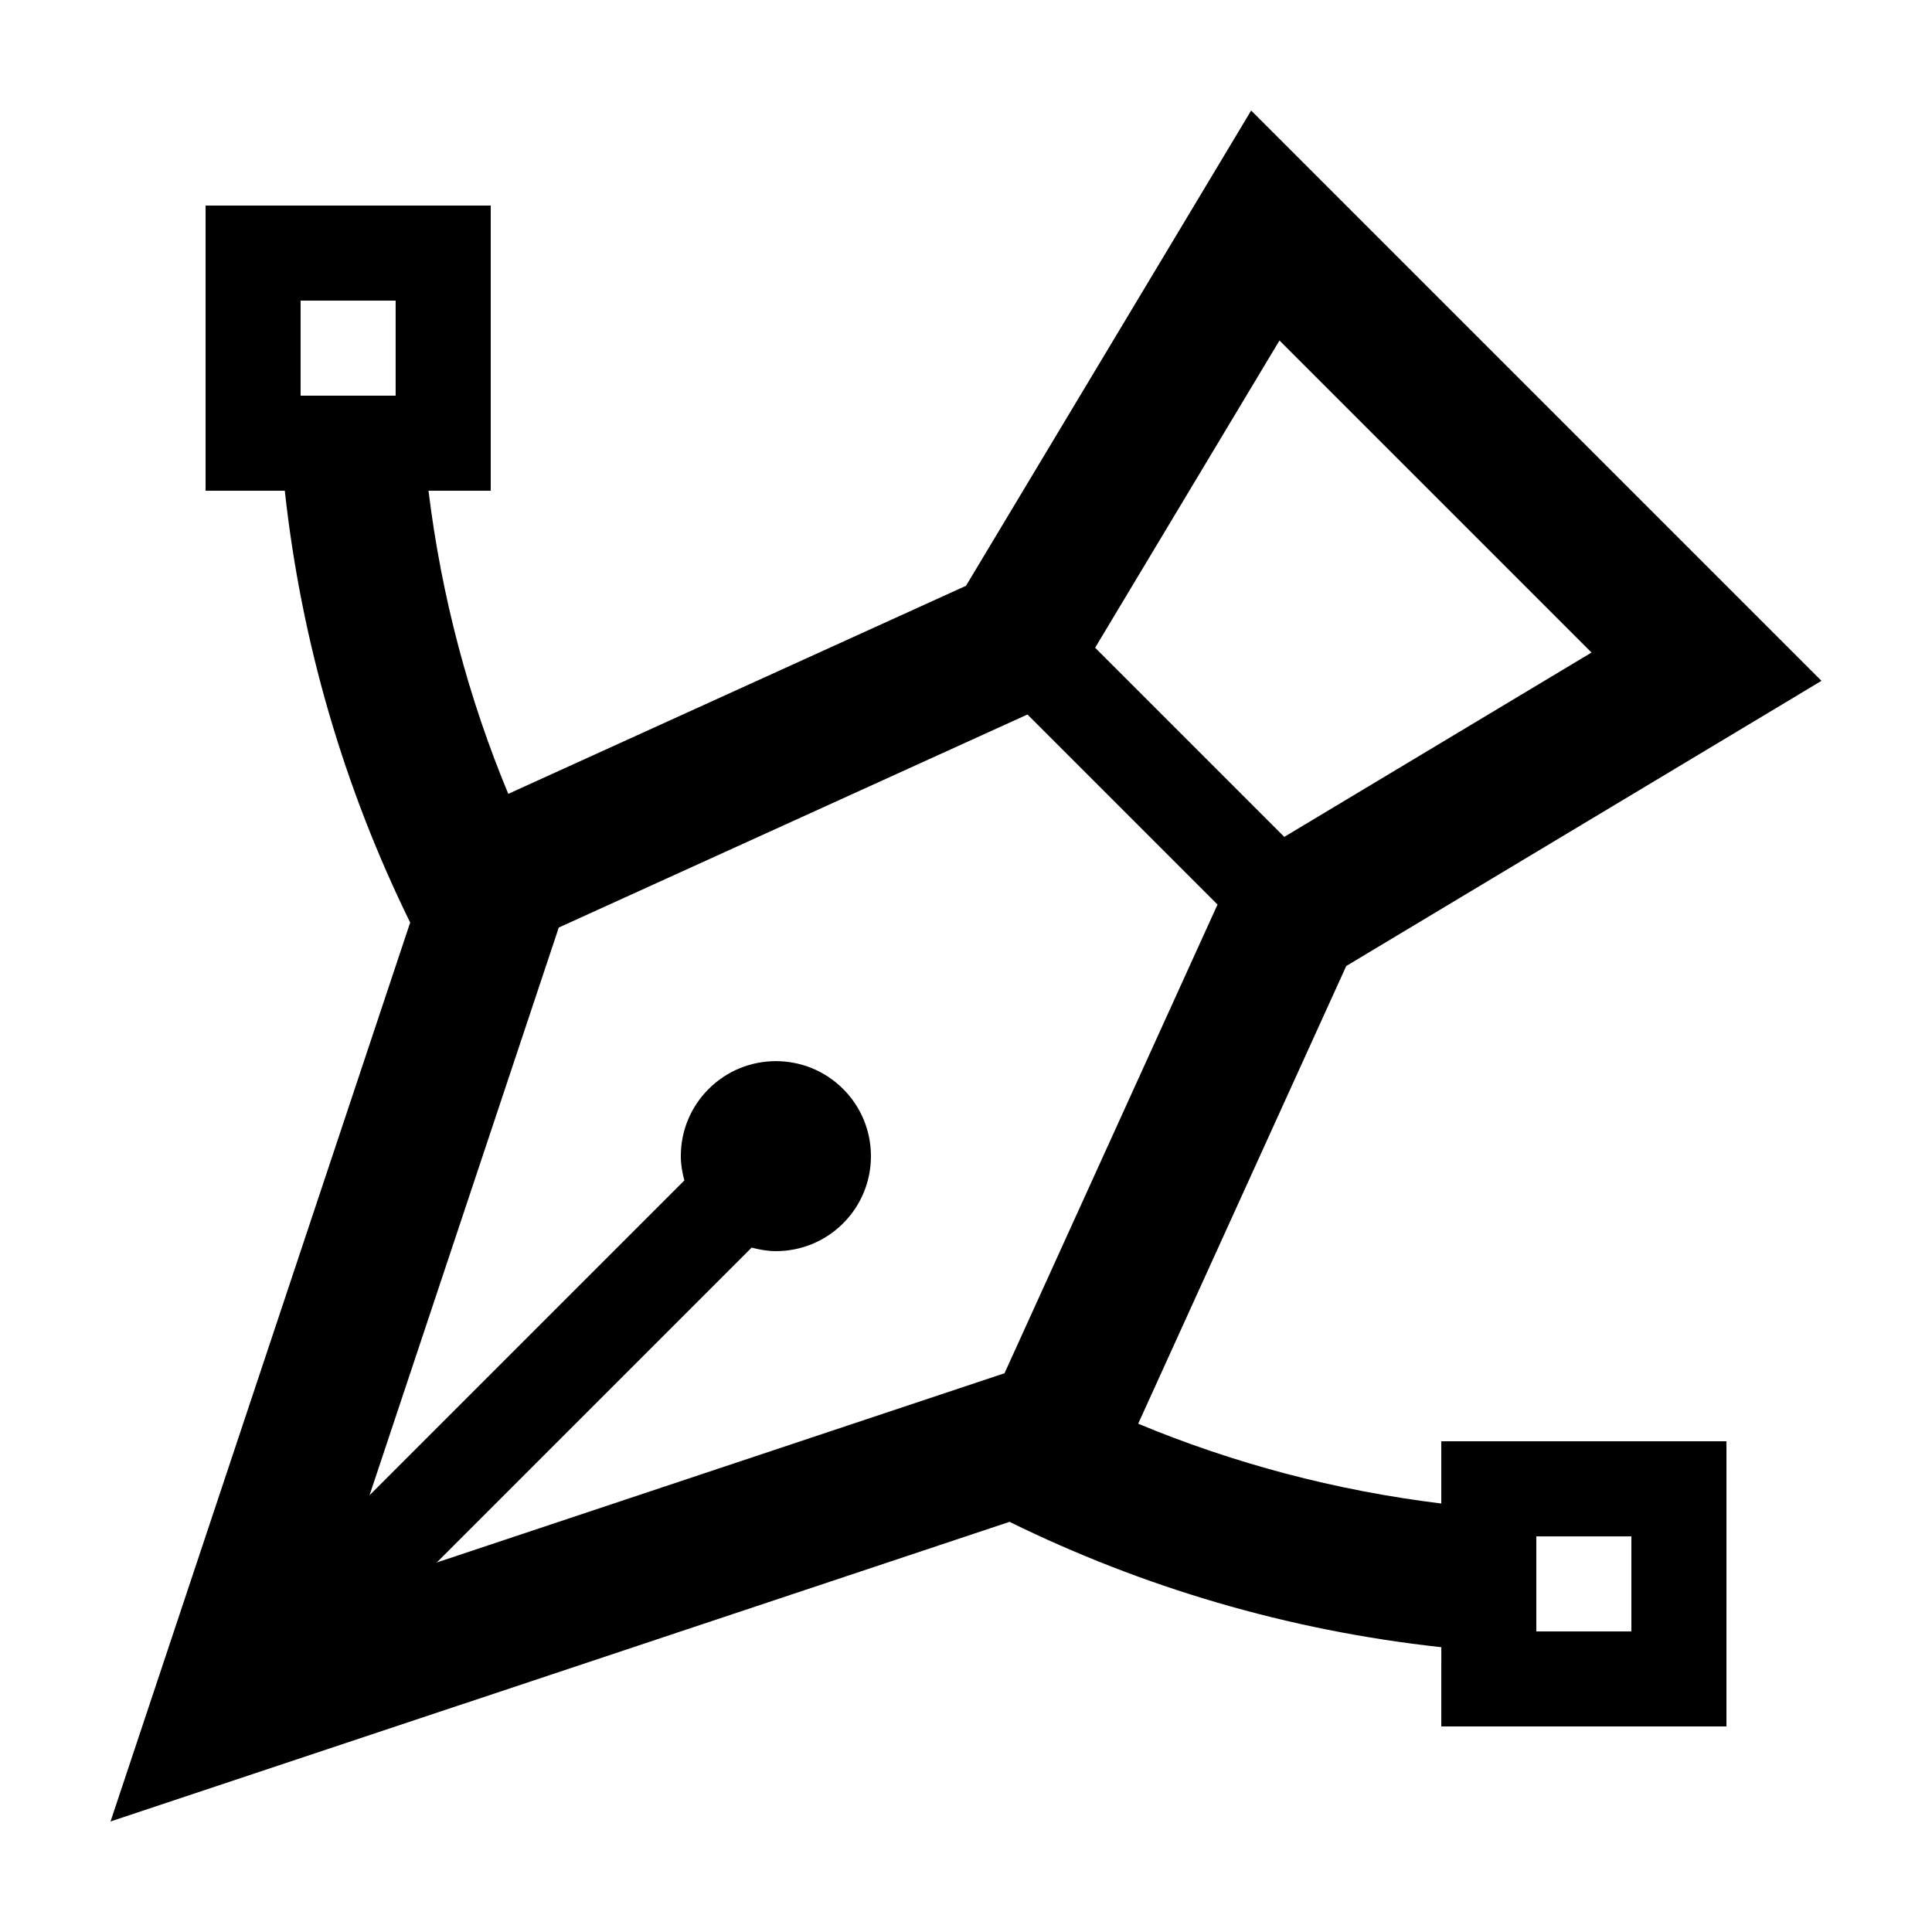
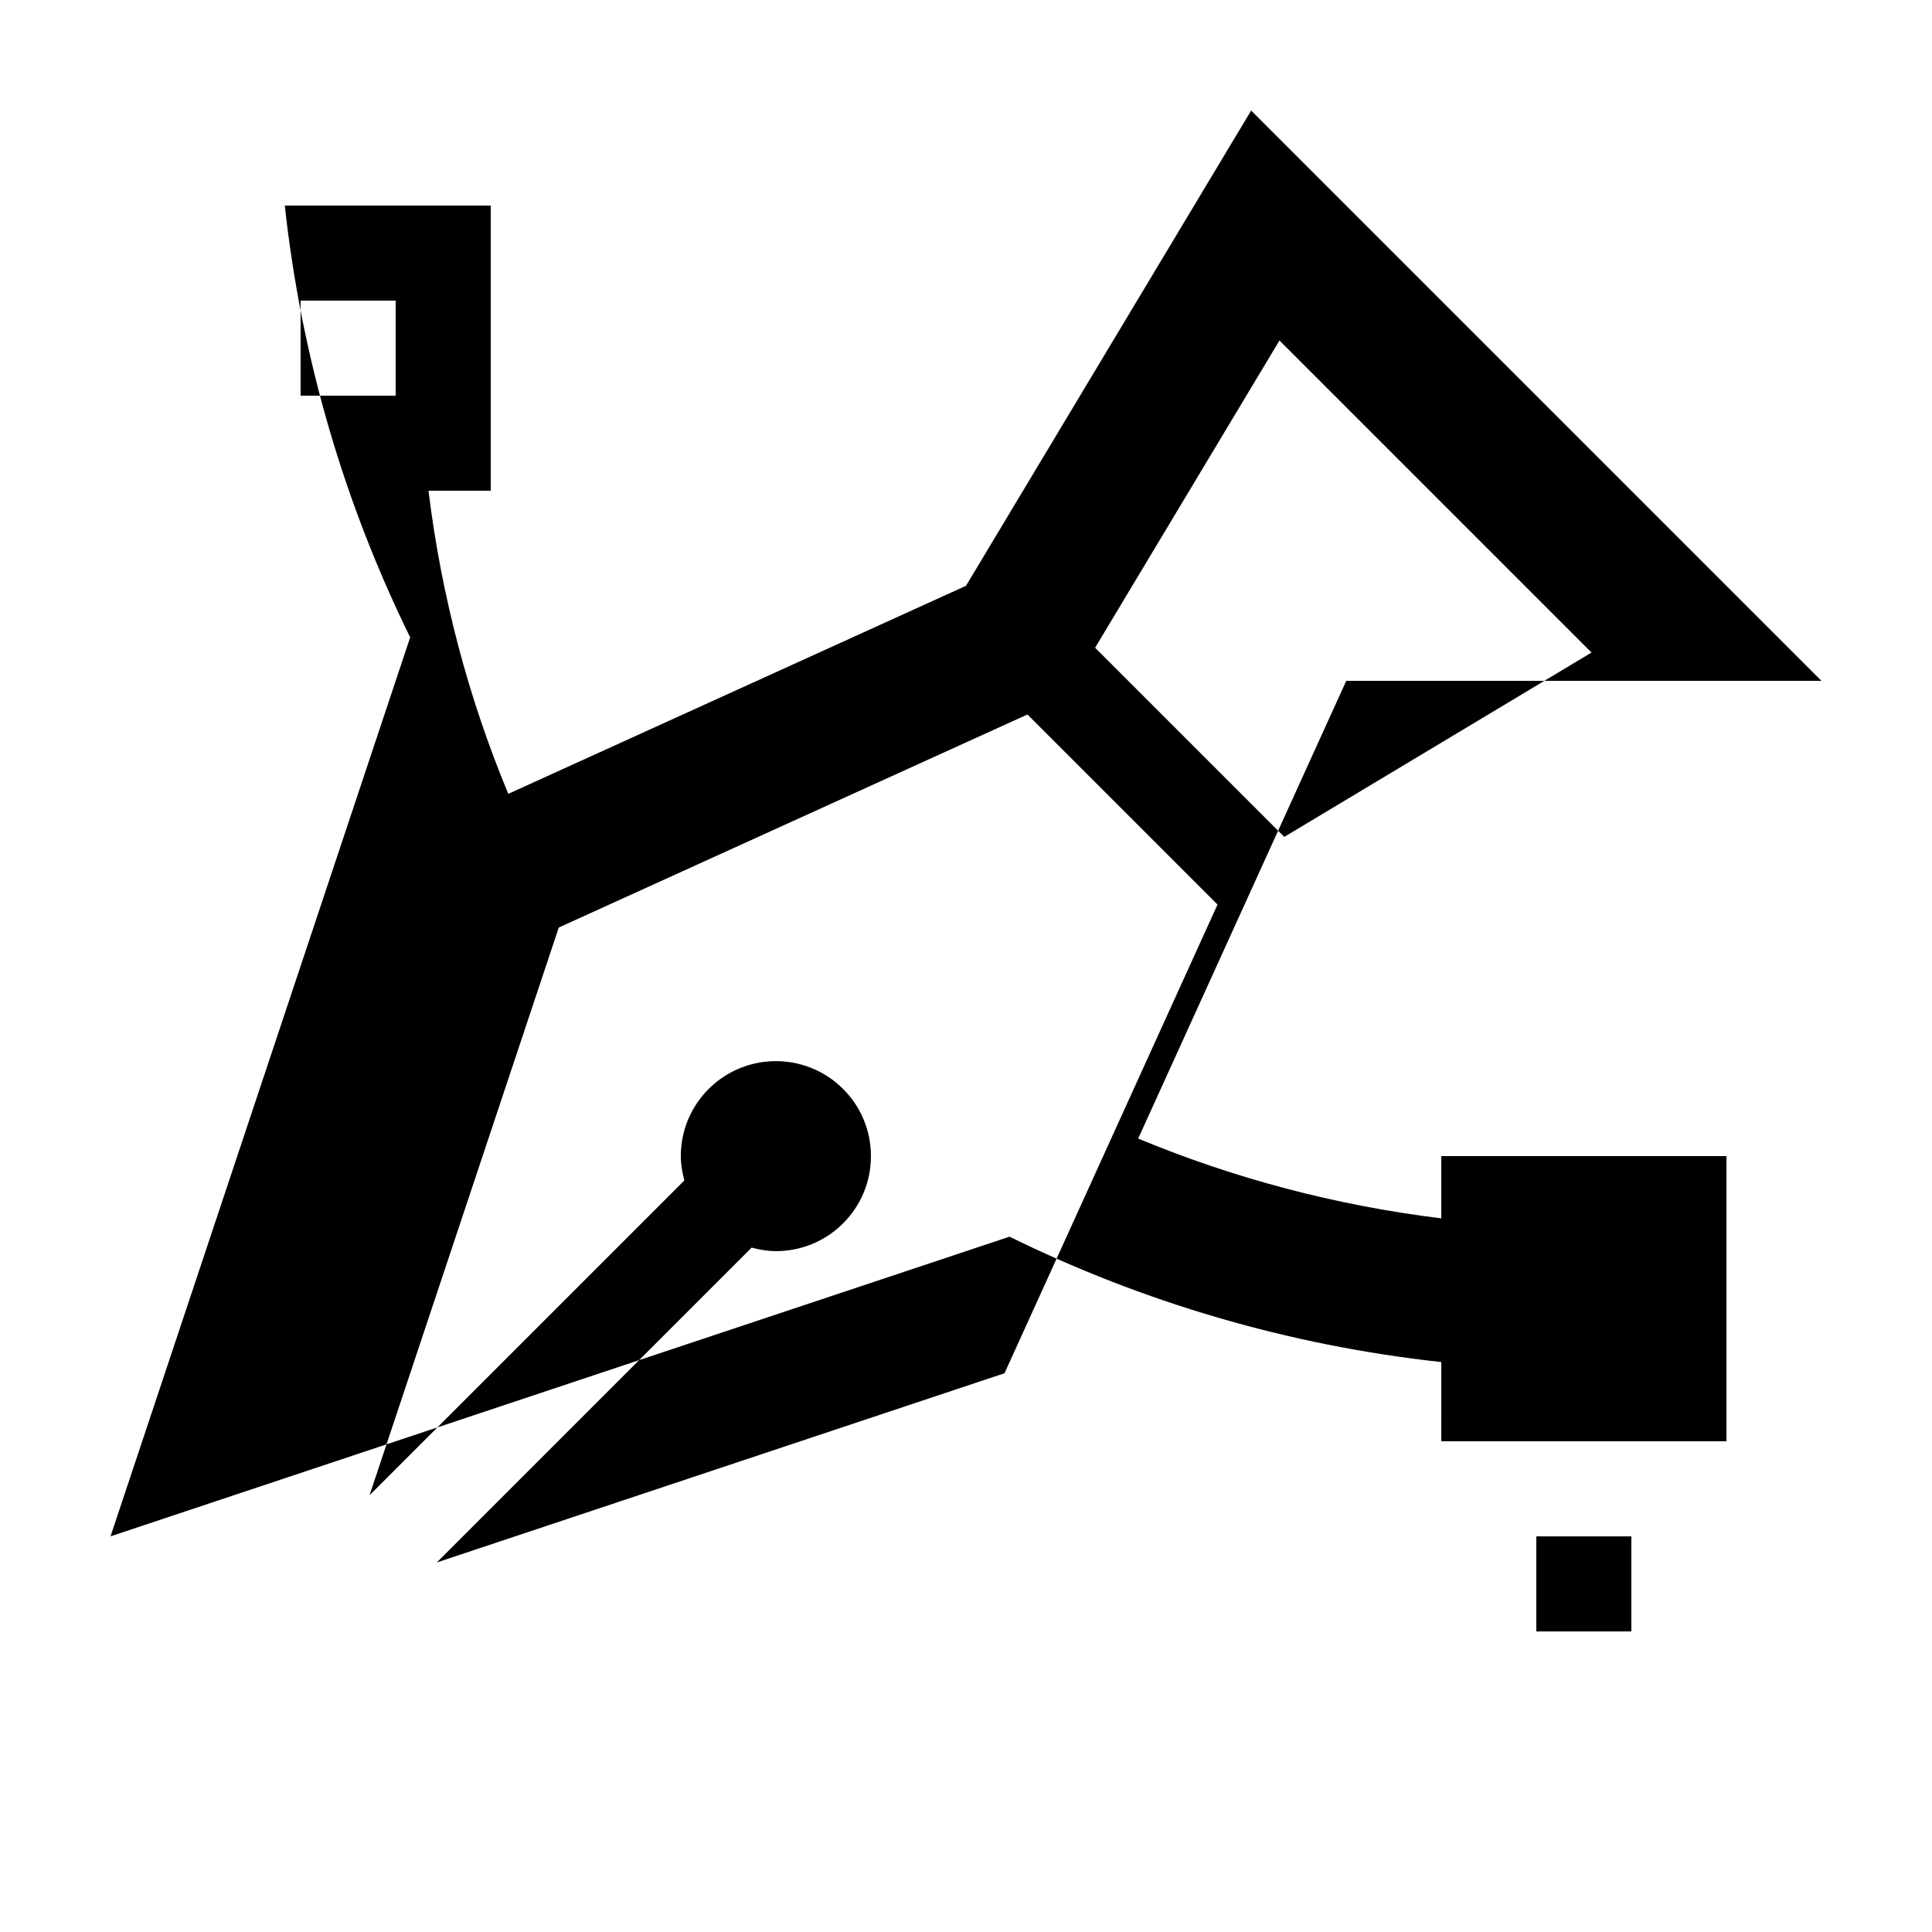
<svg xmlns="http://www.w3.org/2000/svg" fill="#000000" width="800px" height="800px" version="1.1" viewBox="144 144 512 512">
-   <path d="m626.71 324.43-151.14-151.14-75.57 125.95-121.3 55.137c-10.508-25.262-17.699-52.223-21.145-80.328h16.496v-75.57h-75.57v75.57h20.992c4.434 40.656 15.926 79.215 33.227 114.43l-79.41 238.23 238.24-79.41c35.215 17.305 73.773 28.797 114.43 33.227l-0.004 20.996h75.57l0.004-75.574h-75.574v16.496c-28.109-3.449-55.066-10.641-80.328-21.145l55.141-121.3zm-377.86-75.57h-25.191v-25.191h25.191zm302.29 302.29h25.191v25.191h-25.191zm-84.781-166.78-56.152 123.55-150.46 50.152 83.445-83.445c2.109 0.555 4.258 0.938 6.43 0.938 6.449 0 12.902-2.453 17.809-7.367 4.75-4.754 7.375-11.078 7.375-17.809 0-6.727-2.625-13.055-7.379-17.809-9.82-9.824-25.801-9.824-35.621 0-4.758 4.754-7.383 11.078-7.383 17.809 0 2.215 0.383 4.359 0.938 6.445l-83.43 83.43 50.152-150.46 123.55-56.16 0.656-0.297 50.371 50.371zm-32.141-68.715 48.855-81.422 82.699 82.699-81.422 48.855z" />
+   <path d="m626.71 324.43-151.14-151.14-75.57 125.95-121.3 55.137c-10.508-25.262-17.699-52.223-21.145-80.328h16.496v-75.57h-75.57h20.992c4.434 40.656 15.926 79.215 33.227 114.43l-79.41 238.23 238.24-79.41c35.215 17.305 73.773 28.797 114.43 33.227l-0.004 20.996h75.57l0.004-75.574h-75.574v16.496c-28.109-3.449-55.066-10.641-80.328-21.145l55.141-121.3zm-377.86-75.57h-25.191v-25.191h25.191zm302.29 302.29h25.191v25.191h-25.191zm-84.781-166.78-56.152 123.55-150.46 50.152 83.445-83.445c2.109 0.555 4.258 0.938 6.43 0.938 6.449 0 12.902-2.453 17.809-7.367 4.75-4.754 7.375-11.078 7.375-17.809 0-6.727-2.625-13.055-7.379-17.809-9.82-9.824-25.801-9.824-35.621 0-4.758 4.754-7.383 11.078-7.383 17.809 0 2.215 0.383 4.359 0.938 6.445l-83.43 83.43 50.152-150.46 123.55-56.16 0.656-0.297 50.371 50.371zm-32.141-68.715 48.855-81.422 82.699 82.699-81.422 48.855z" />
</svg>